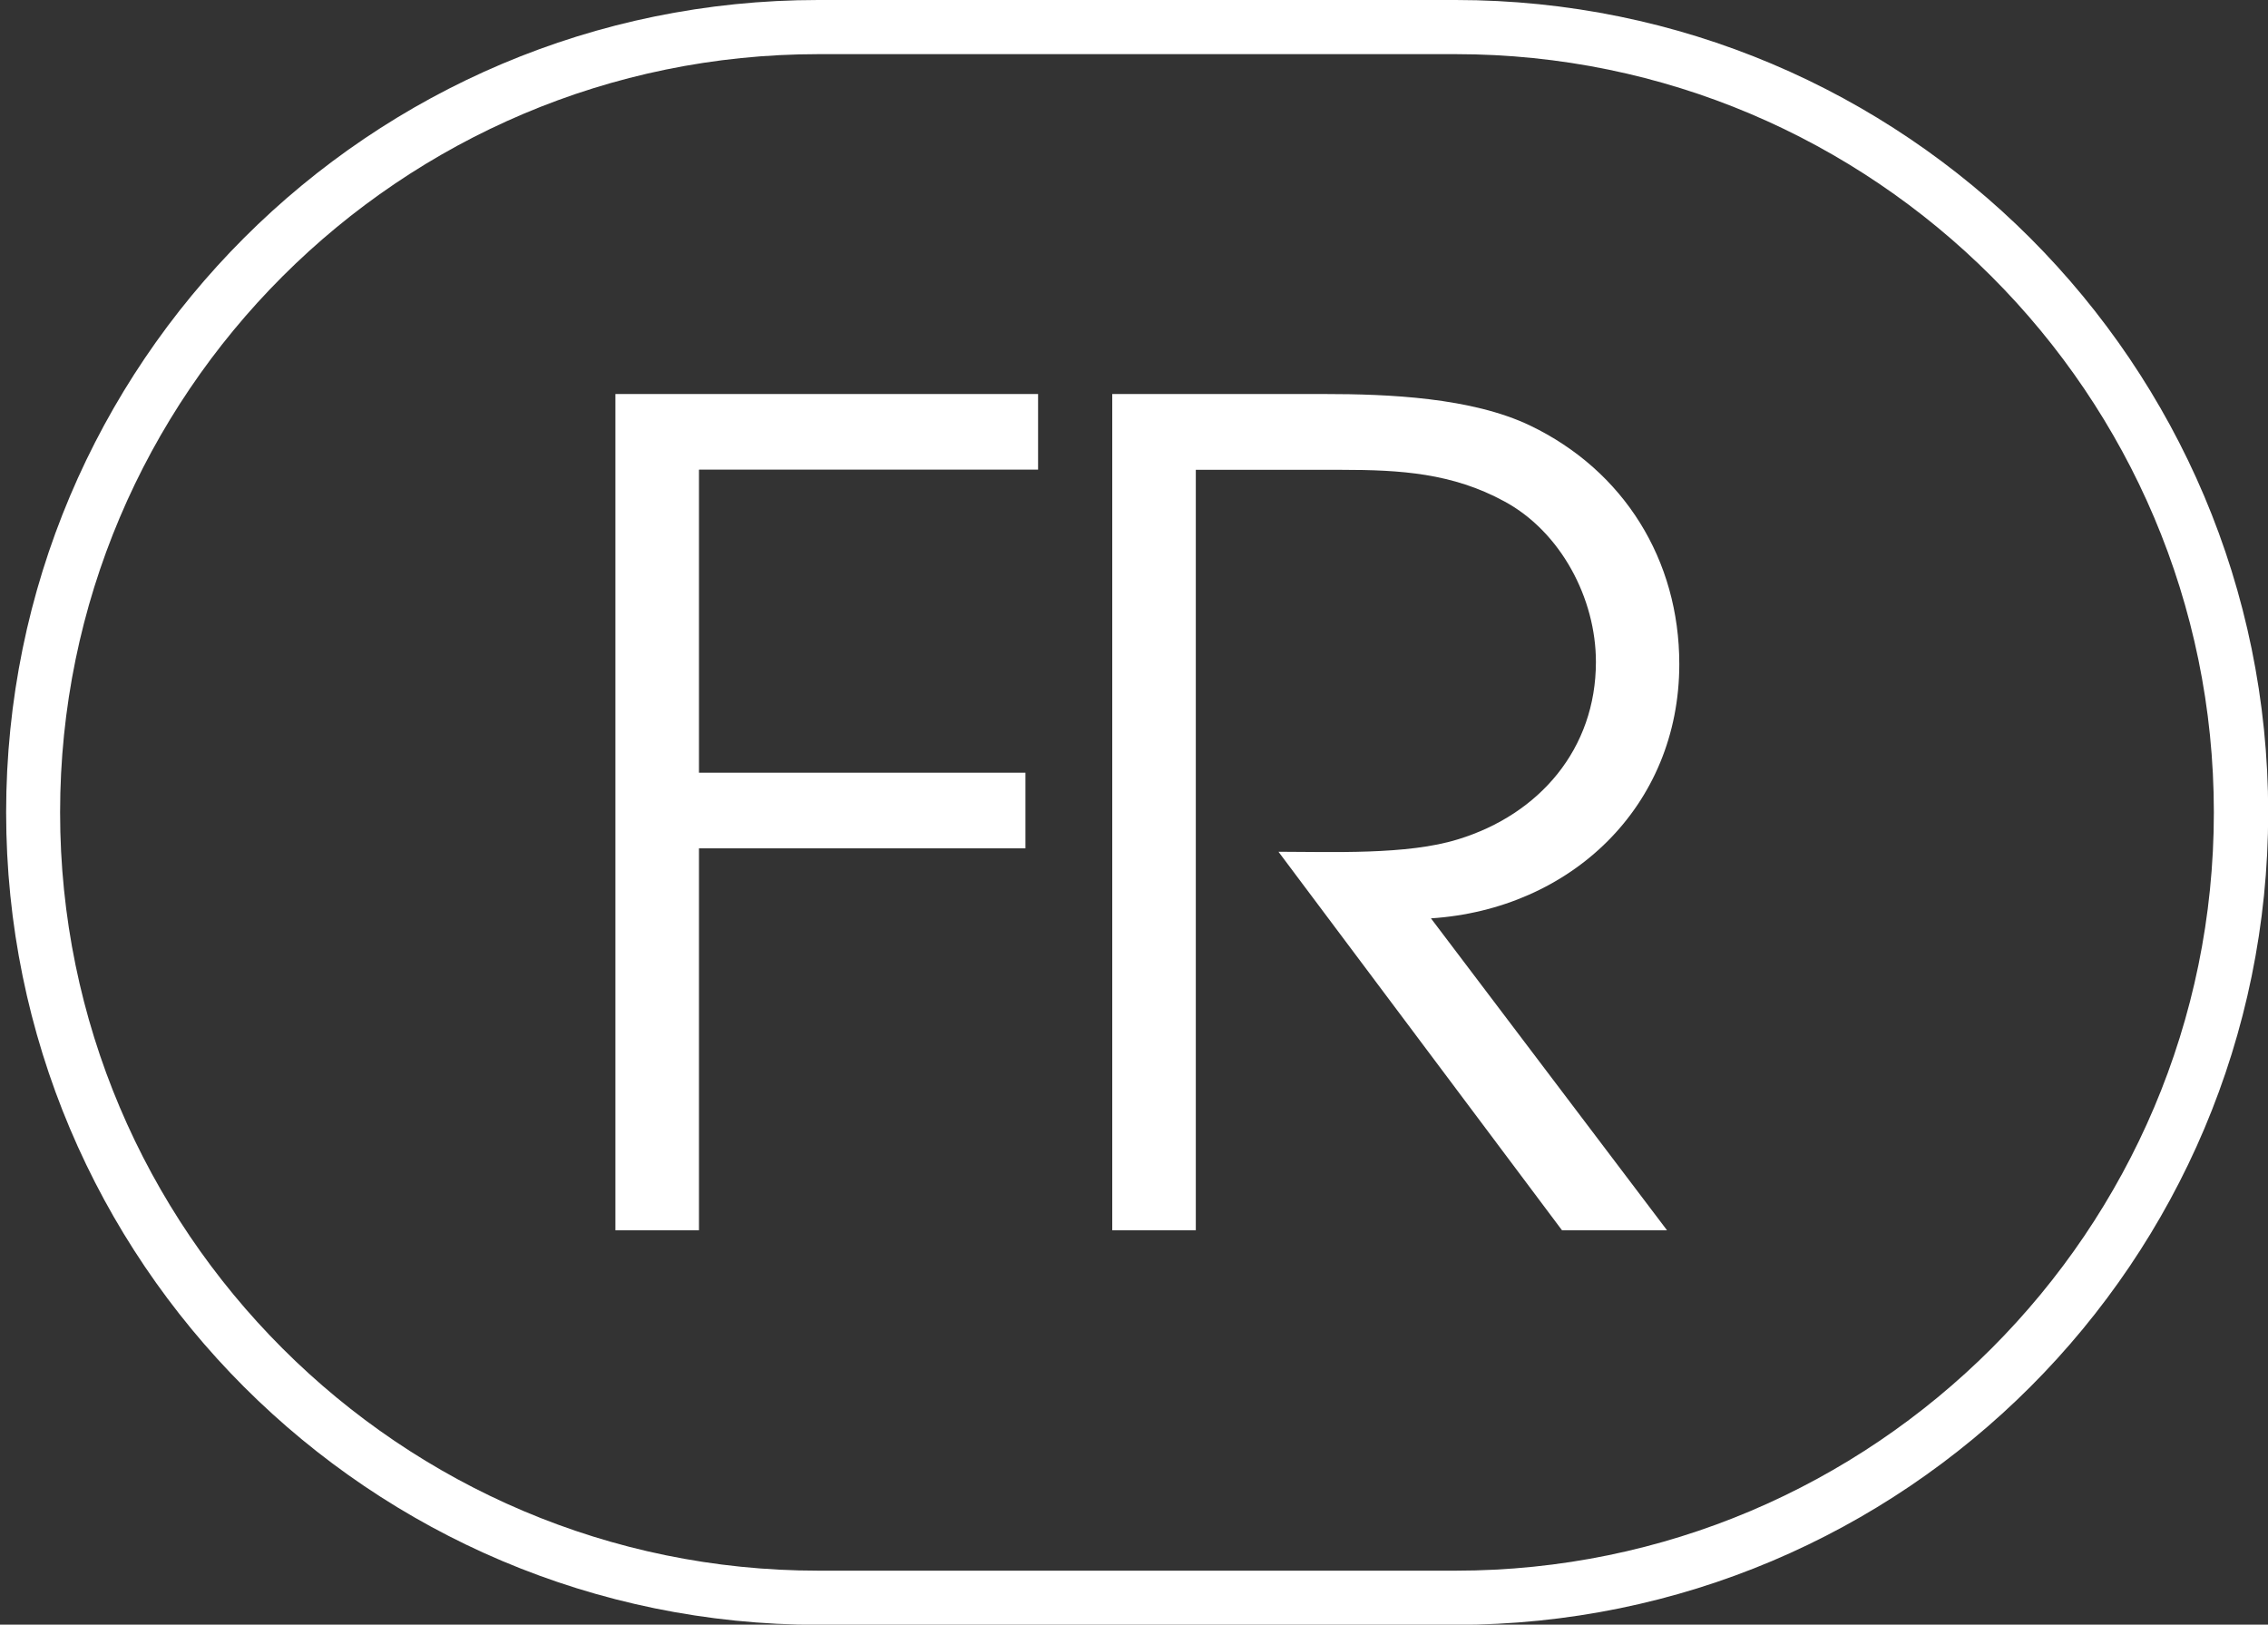
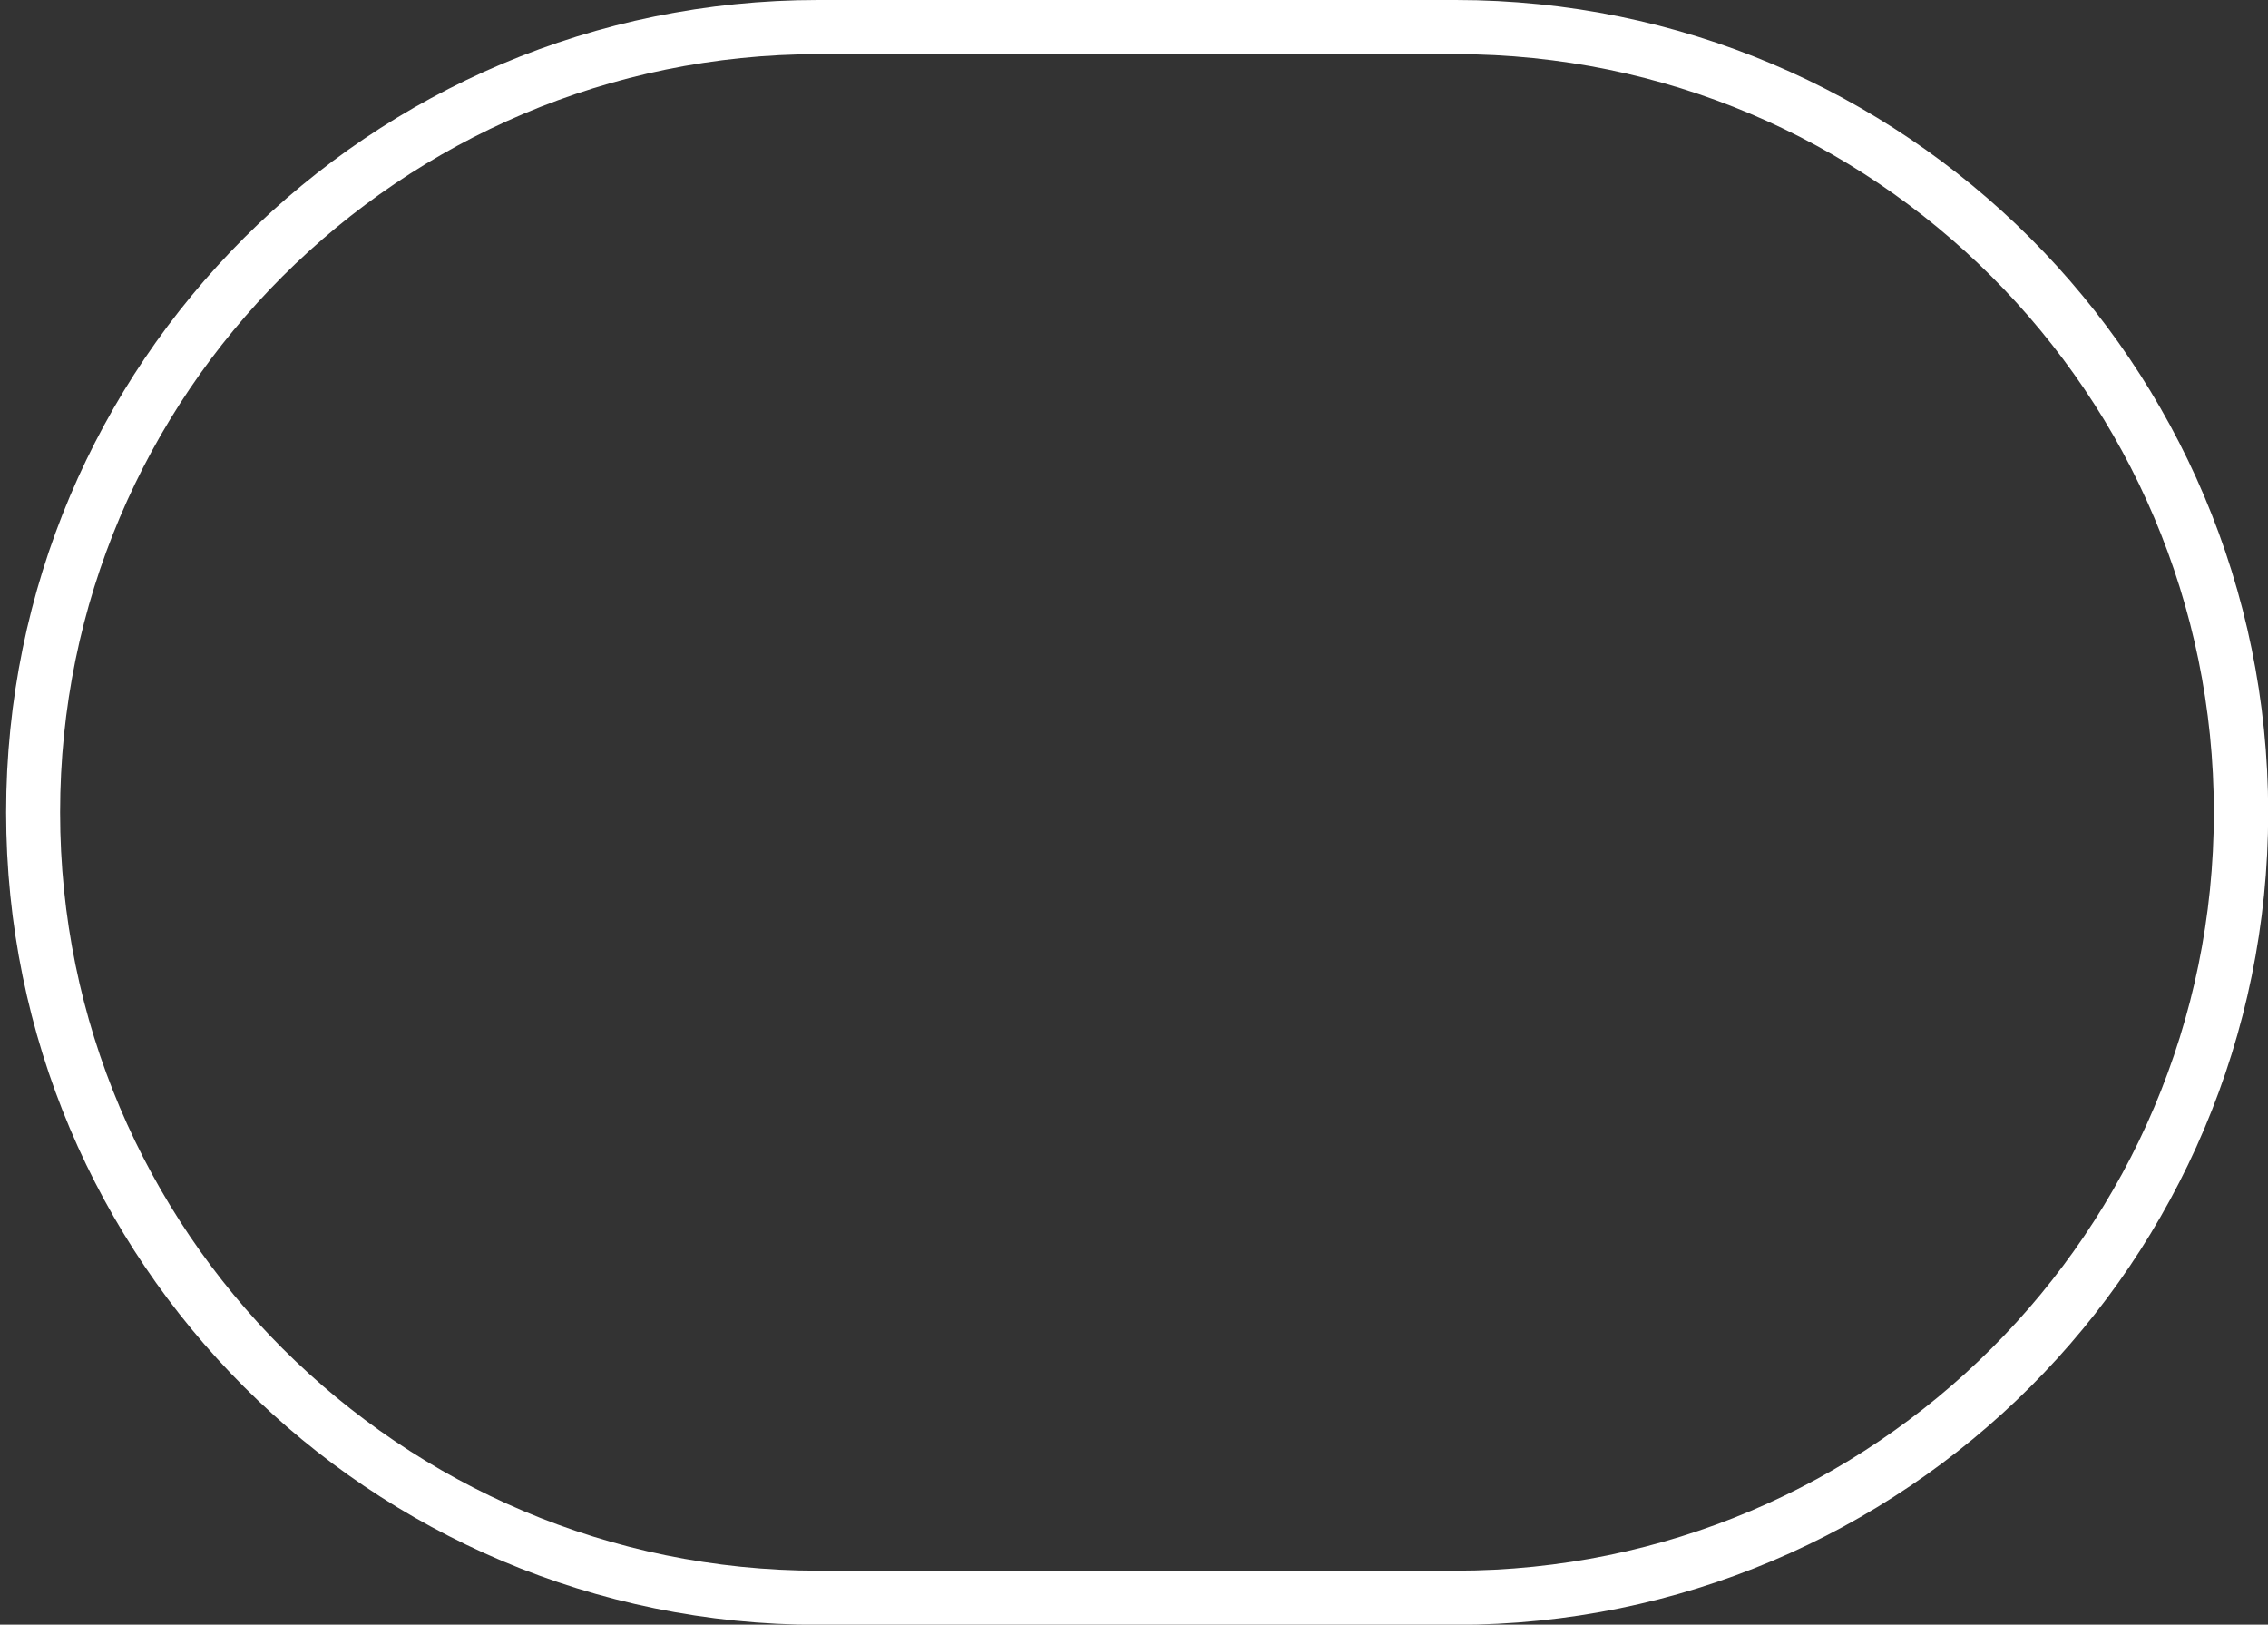
<svg xmlns="http://www.w3.org/2000/svg" viewBox="0 0 125.67 90.01" id="Calque_1">
  <rect x="0" y="0" width="125.67" height="90.01" fill="#333333" stroke="none" />
  <defs>
    <style>.cls-1{fill:#fff;stroke-width:0px;}</style>
  </defs>
  <path d="m80.66,3c23.16,0,42.01,18.84,42.01,42.01s-18.84,42.01-42.01,42.01h-35.32c-23.16,0-42.01-18.84-42.01-42.01S22.18,3,45.35,3h35.32M80.66,0h-35.32C20.49,0,.34,20.15.34,45.01H.34c0,24.86,20.15,45.01,45.01,45.01h35.32c24.86,0,45.01-20.15,45.01-45.01h0C125.67,20.15,105.52,0,80.66,0h0Z" class="cls-1" />
-   <path d="m38.73,26.03v16.78h18.09v4.19h-18.09v21.16h-4.63V21.83h23.42v4.19h-18.78Z" class="cls-1" />
-   <path d="m79.29,50.88l13.08,17.28h-5.82l-15.71-20.97c2.88,0,7.14.19,9.95-.69,4.51-1.38,7.64-5.01,7.64-9.83,0-3.51-1.94-7.2-5.07-8.89-2.88-1.57-5.76-1.75-9.02-1.75h-8.08v42.13h-4.63V21.83h11.77c3.51,0,8.14.19,11.39,1.75,5.2,2.5,8.26,7.45,8.26,13.21,0,7.89-6.01,13.59-13.77,14.09Z" class="cls-1" />
</svg>